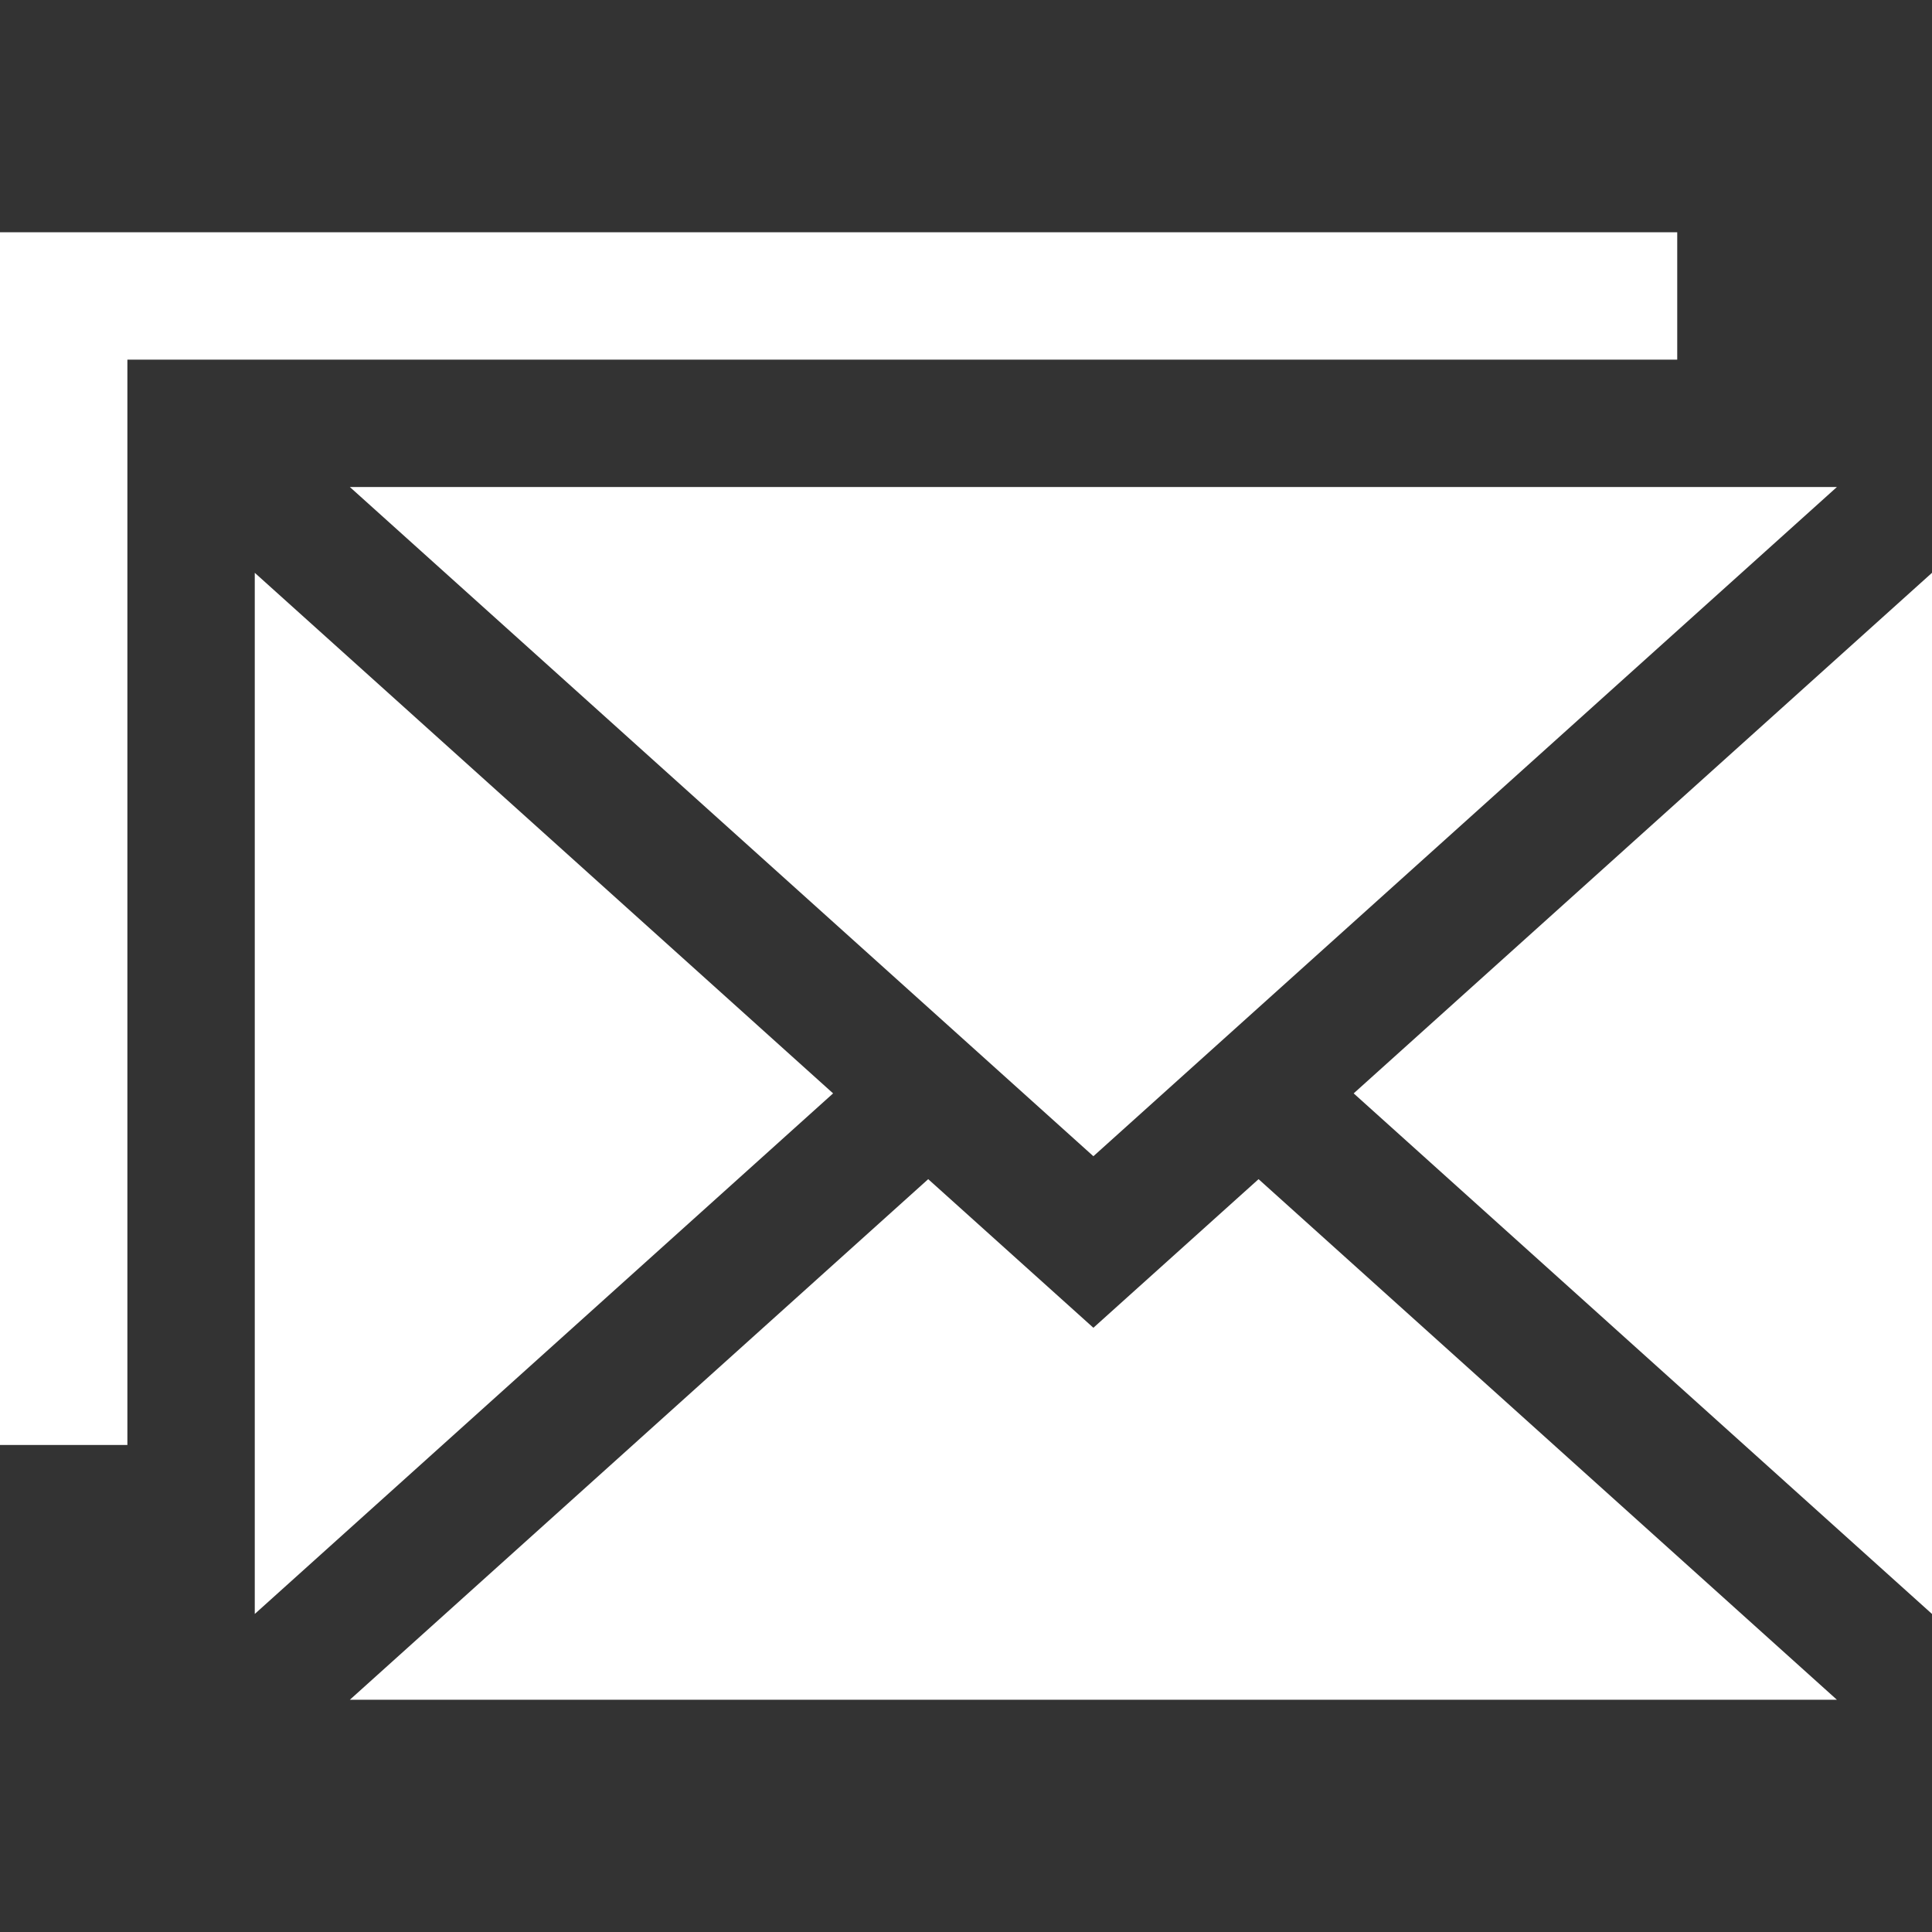
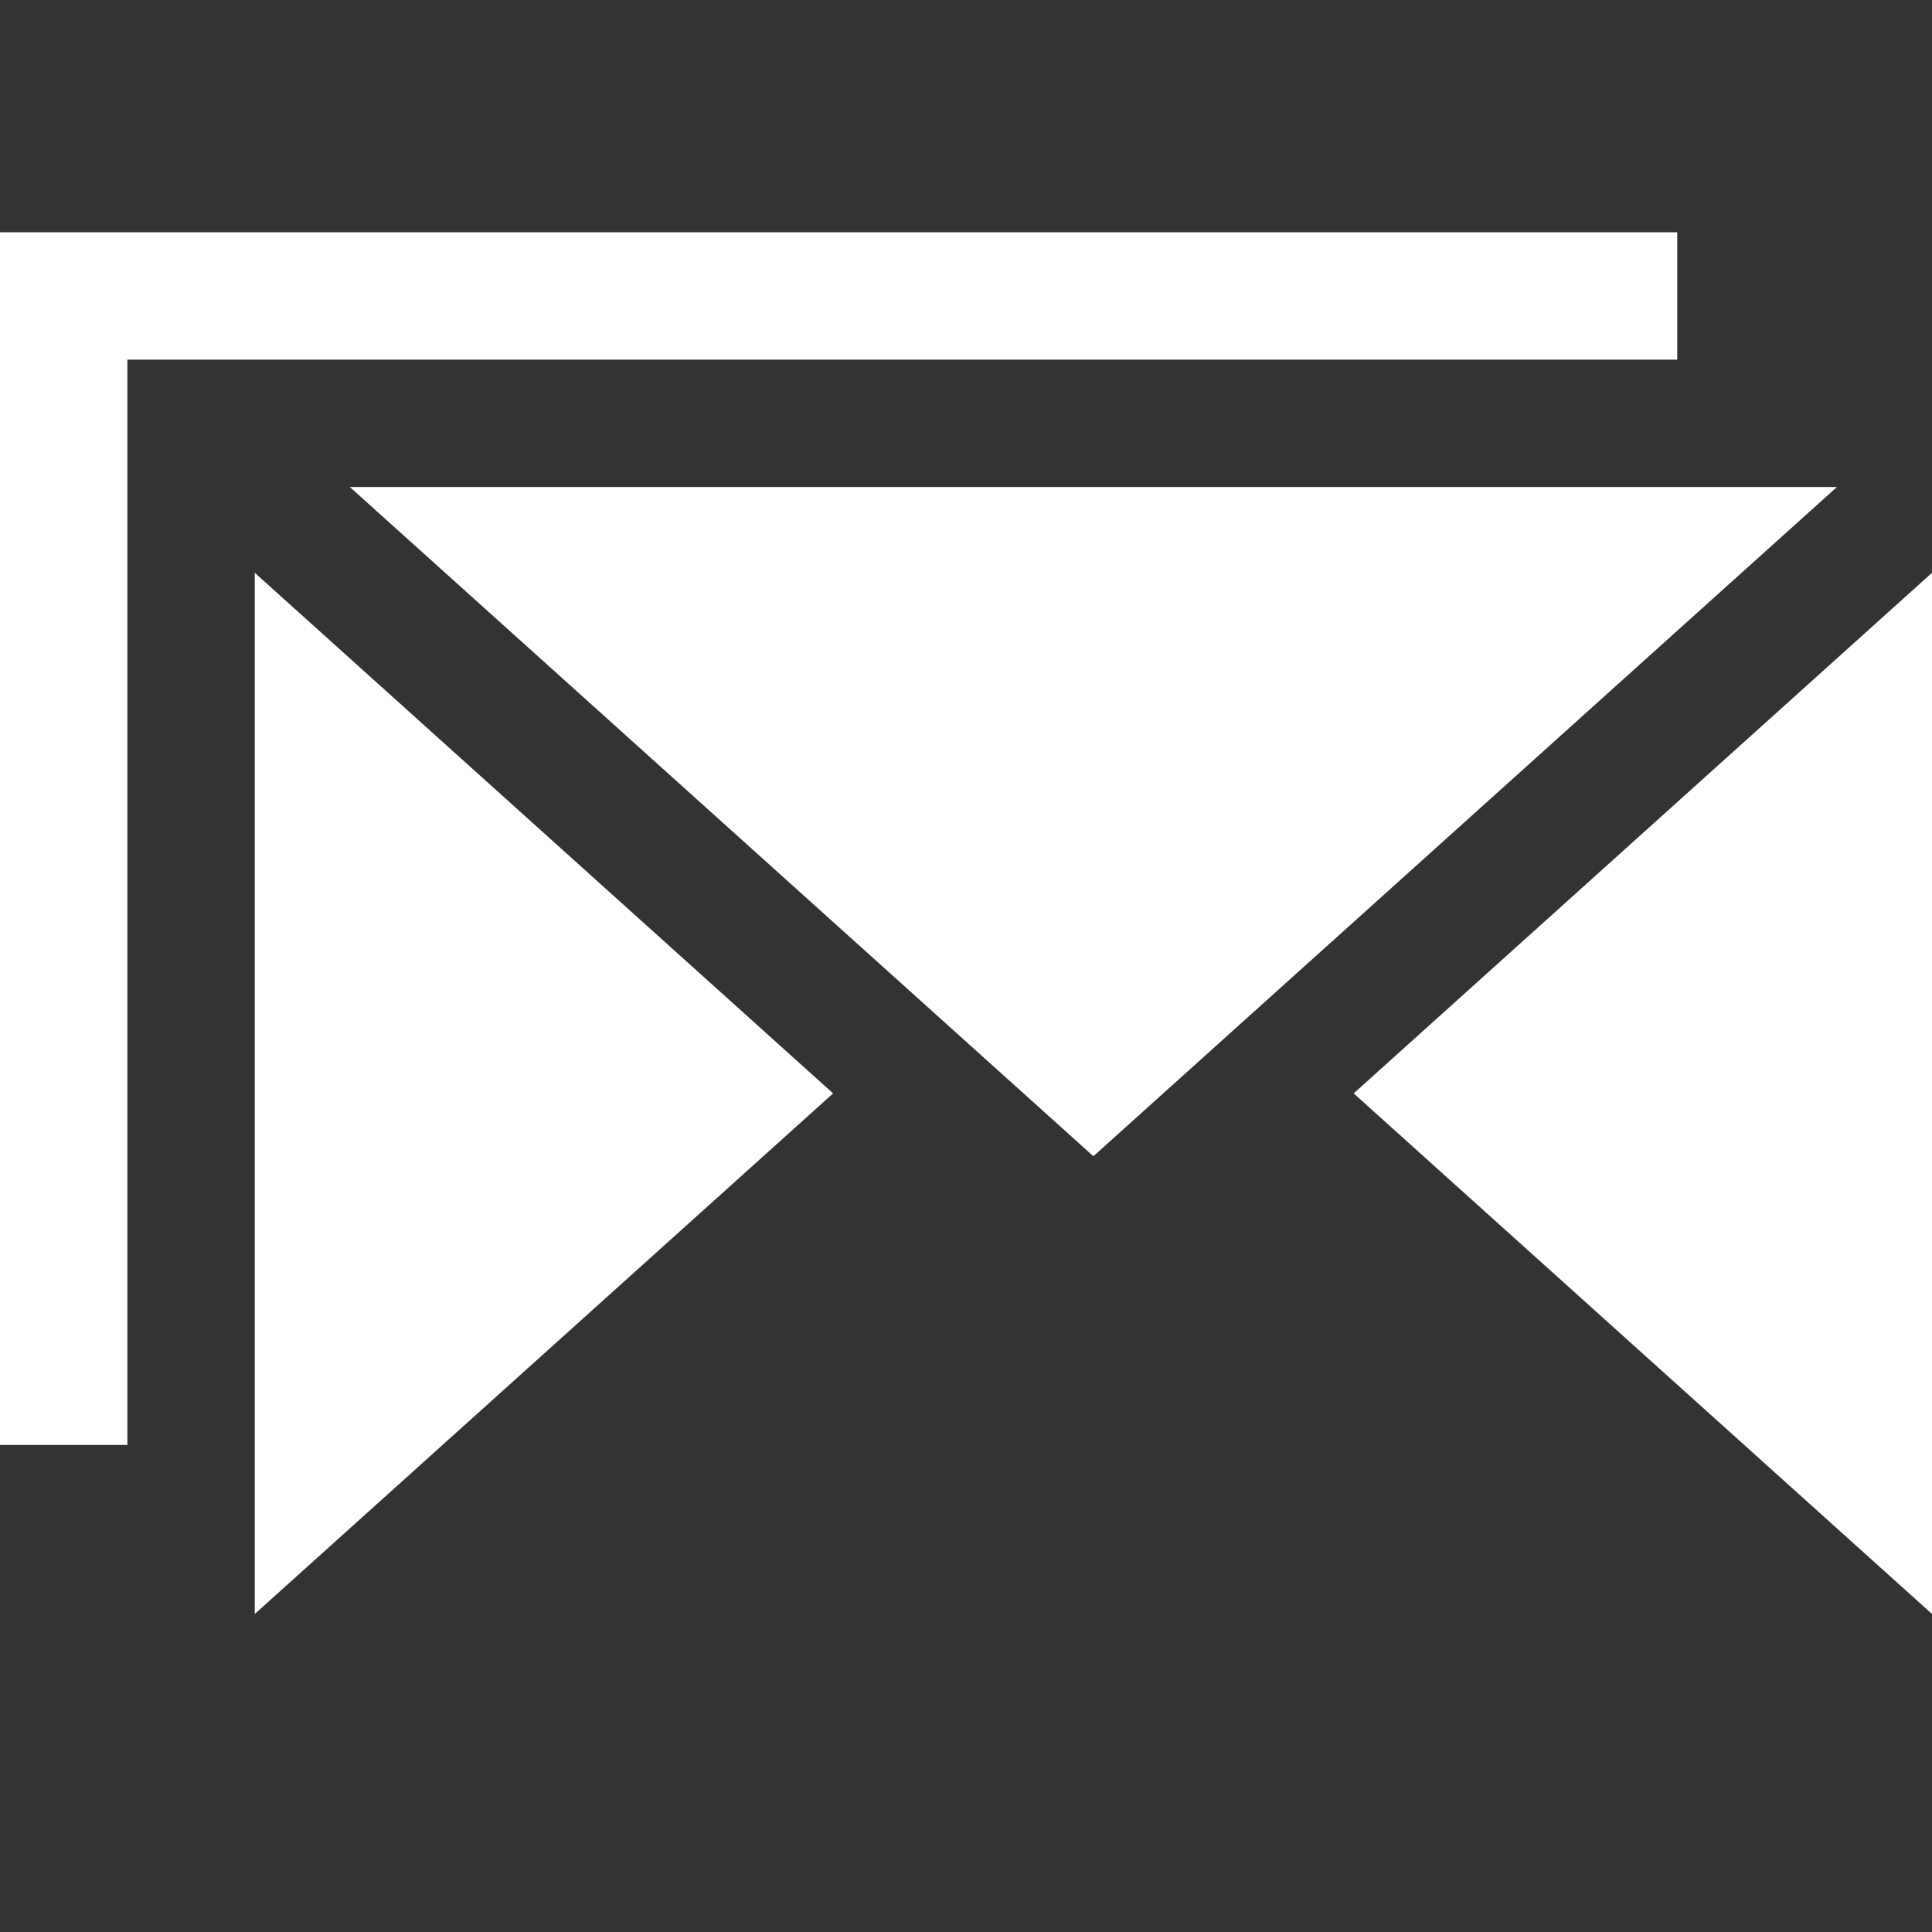
<svg xmlns="http://www.w3.org/2000/svg" version="1.1" id="Layer_1" x="0px" y="0px" viewBox="-252 53 455 455" style="enable-background:new -252 53 455 455;" xml:space="preserve">
  <rect x="-252" y="53" width="455" height="455" fill="#333333" stroke="none" />
  <style type="text/css">
	.st0{fill:#FFFFFF;}
</style>
  <g>
    <polygon class="st0" points="-192,187.9 -192,433.1 -55.8,310.5  " />
    <polygon class="st0" points="66.8,310.5 203,433.1 203,187.9  " />
    <polygon class="st0" points="5.5,325.3 180.6,167.7 -169.6,167.7  " />
-     <polygon class="st0" points="5.5,365.7 -33.4,330.7 -169.6,453.3 180.6,453.3 44.4,330.7  " />
    <polygon class="st0" points="143,107.7 -252,107.7 -252,393.3 -222,393.3 -222,137.7 143,137.7  " />
  </g>
</svg>